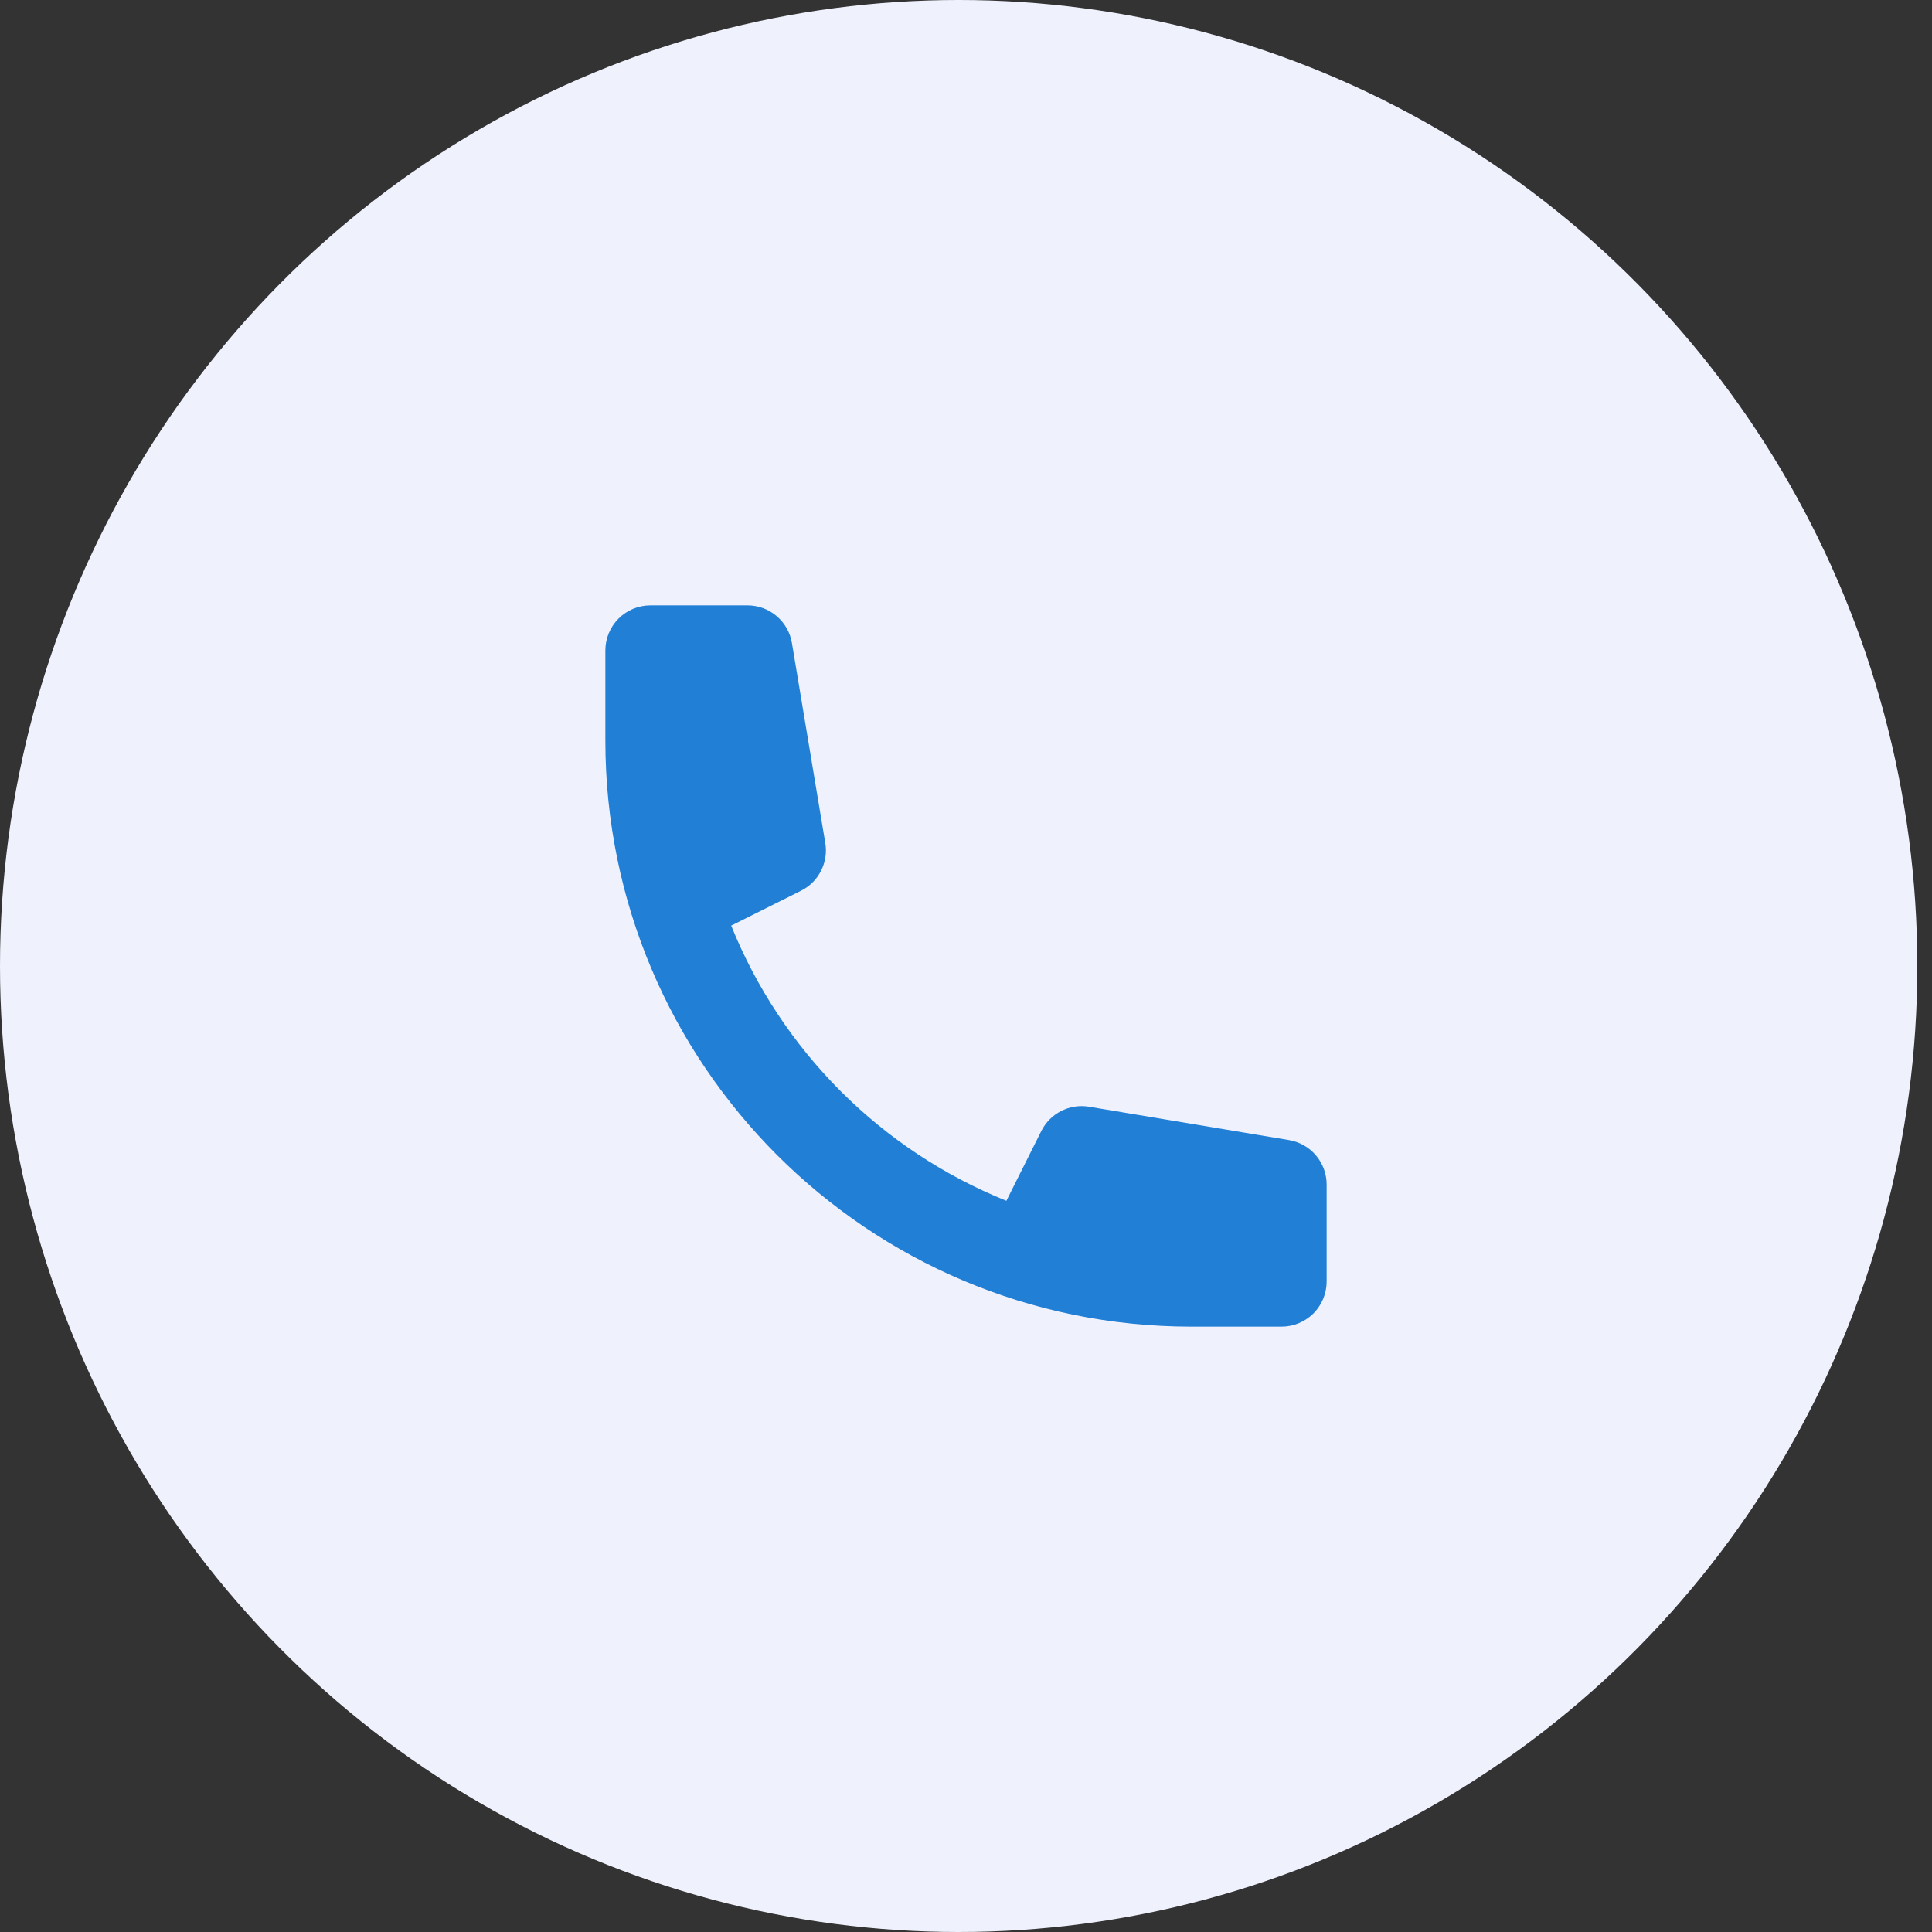
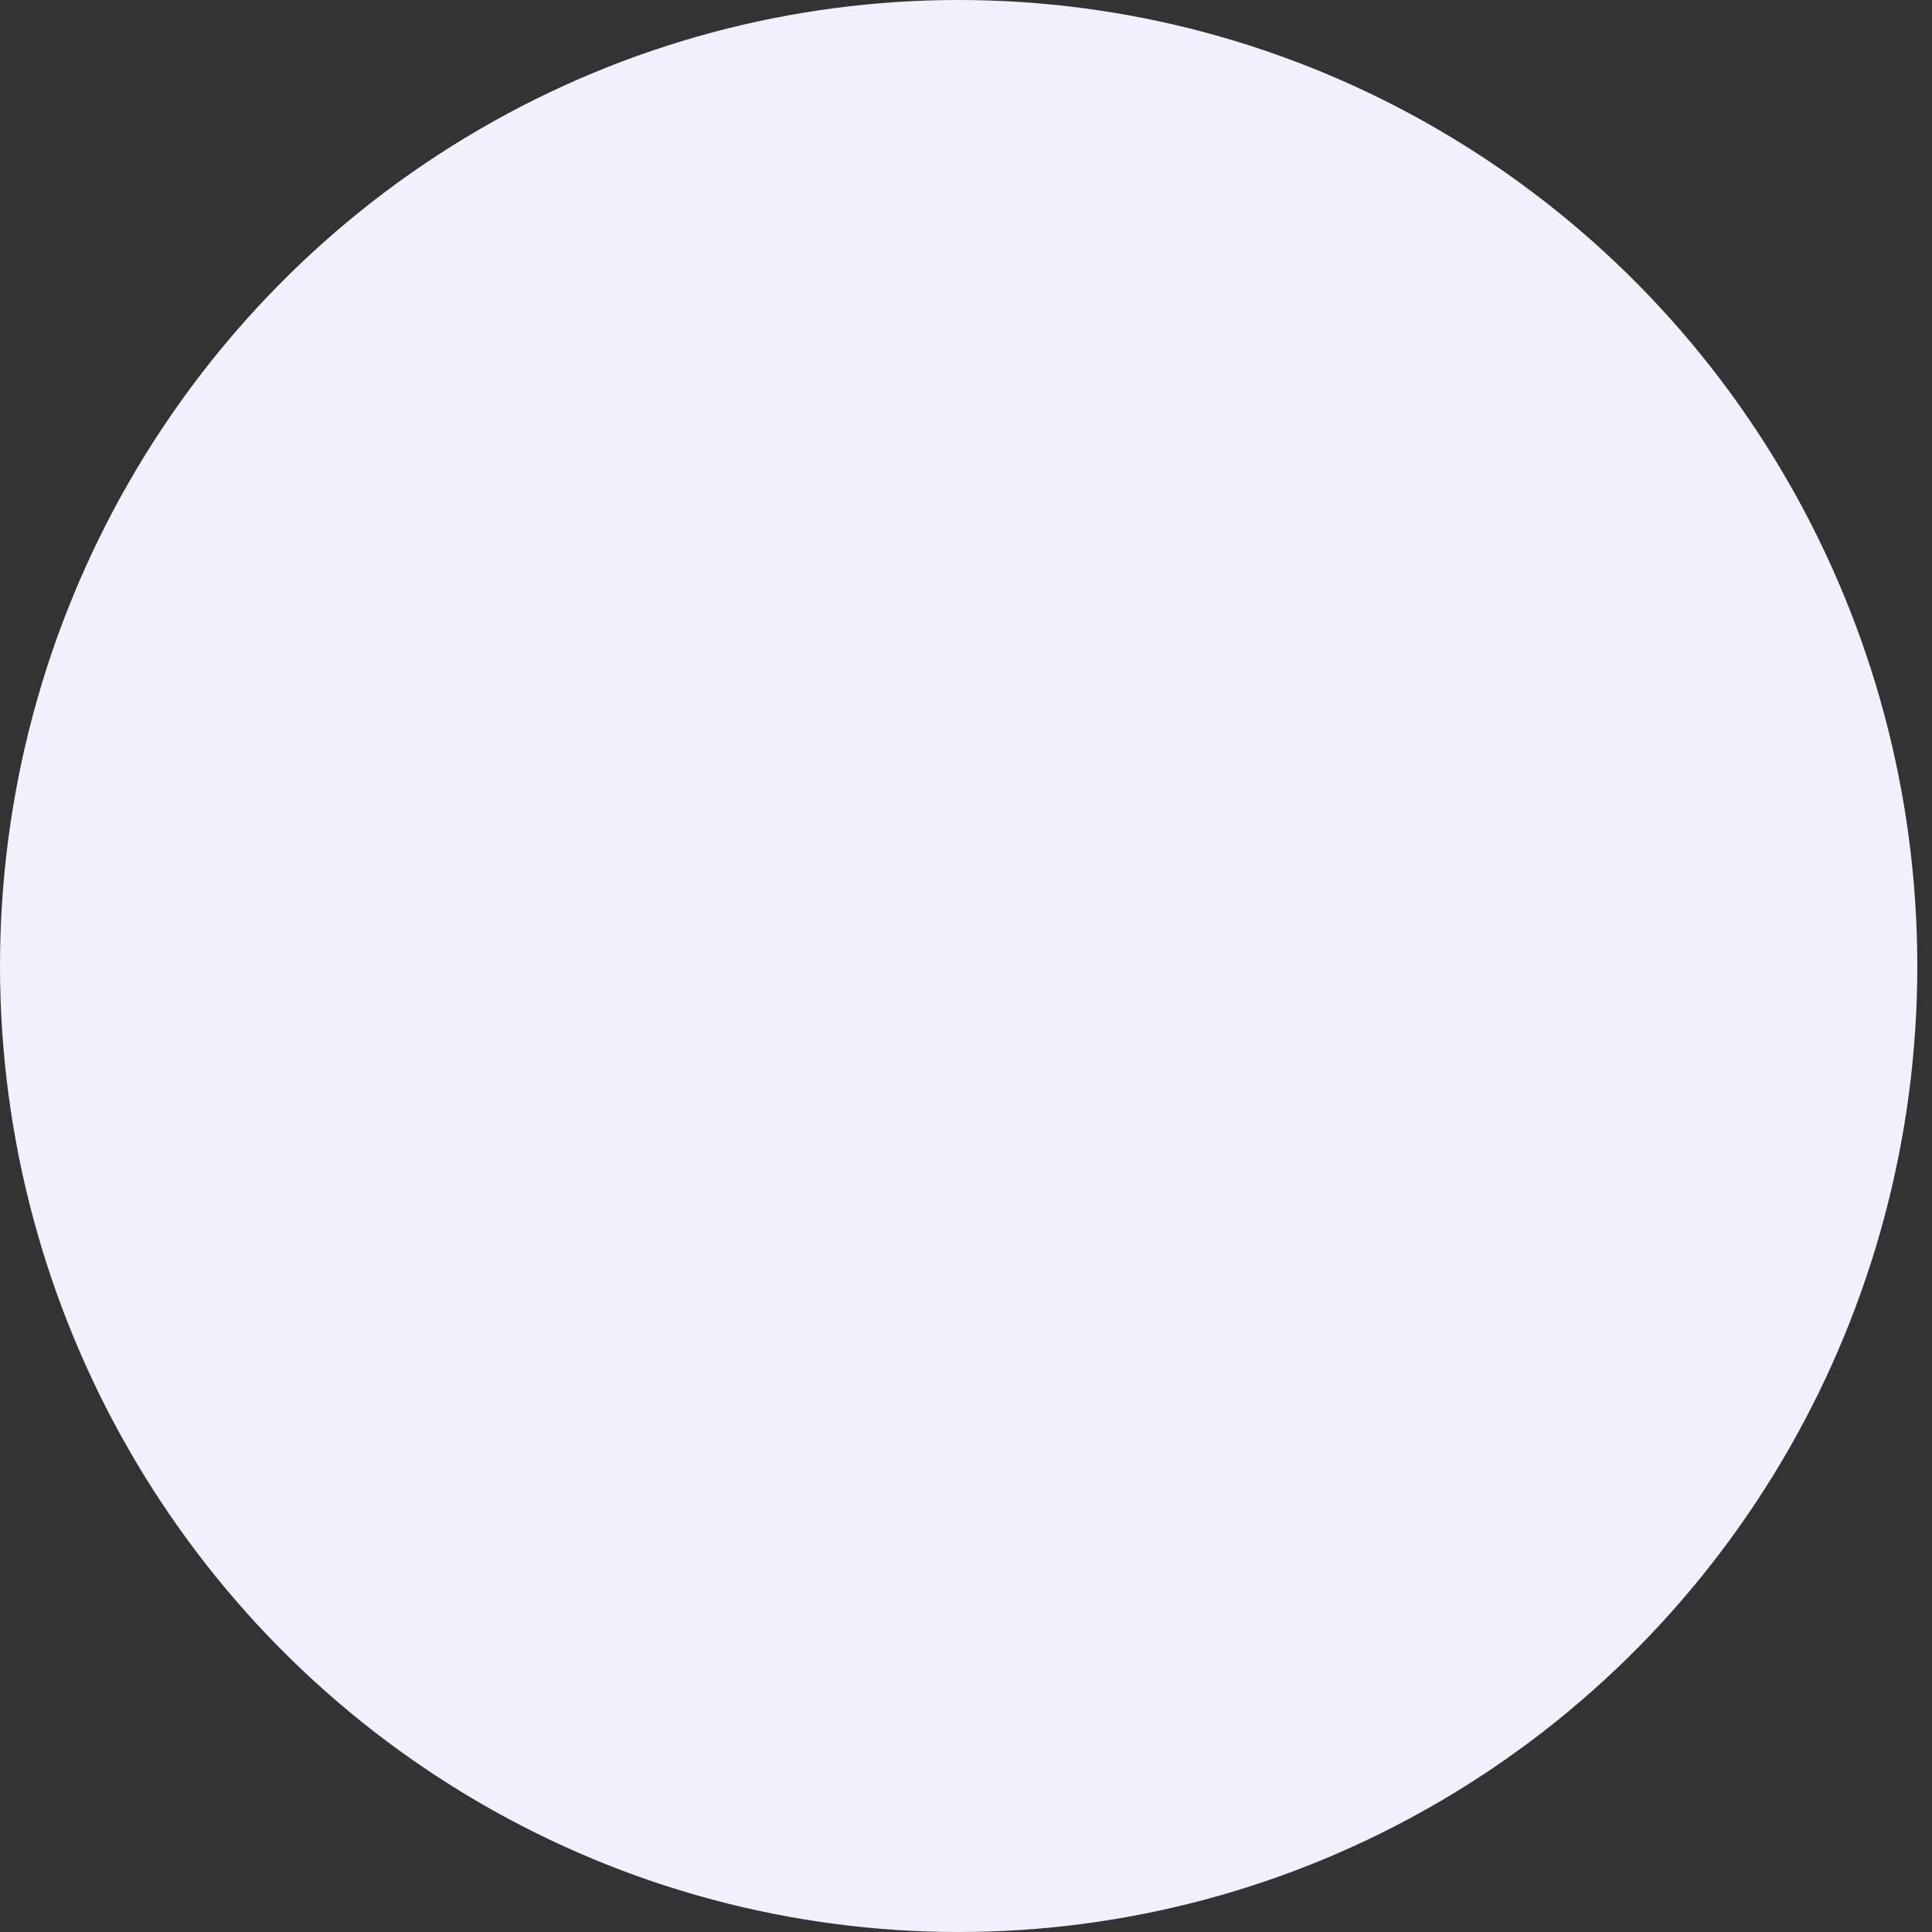
<svg xmlns="http://www.w3.org/2000/svg" width="30" height="30" viewBox="0 0 30 30" fill="none">
  <rect x="0" y="0" width="30" height="30" fill="#333333" stroke="none" />
  <ellipse cx="14.886" cy="15" rx="14.886" ry="15" fill="#EFF2FC" />
-   <path d="M9.4 10.1C9.4 9.914 9.474 9.736 9.605 9.605C9.736 9.474 9.914 9.4 10.1 9.4H11.607C11.773 9.4 11.933 9.459 12.059 9.566C12.186 9.673 12.27 9.822 12.297 9.985L12.815 13.09C12.84 13.238 12.817 13.389 12.748 13.523C12.681 13.657 12.571 13.765 12.437 13.832L11.354 14.373C11.742 15.336 12.321 16.21 13.055 16.945C13.789 17.679 14.664 18.258 15.627 18.646L16.169 17.563C16.236 17.429 16.344 17.32 16.477 17.252C16.611 17.184 16.762 17.16 16.91 17.185L20.015 17.703C20.178 17.73 20.327 17.814 20.434 17.941C20.541 18.067 20.6 18.227 20.6 18.393V19.9C20.6 20.086 20.526 20.264 20.395 20.395C20.264 20.526 20.086 20.6 19.9 20.6H18.5C13.474 20.6 9.4 16.526 9.4 11.5V10.1Z" fill="#227FD6" />
</svg>